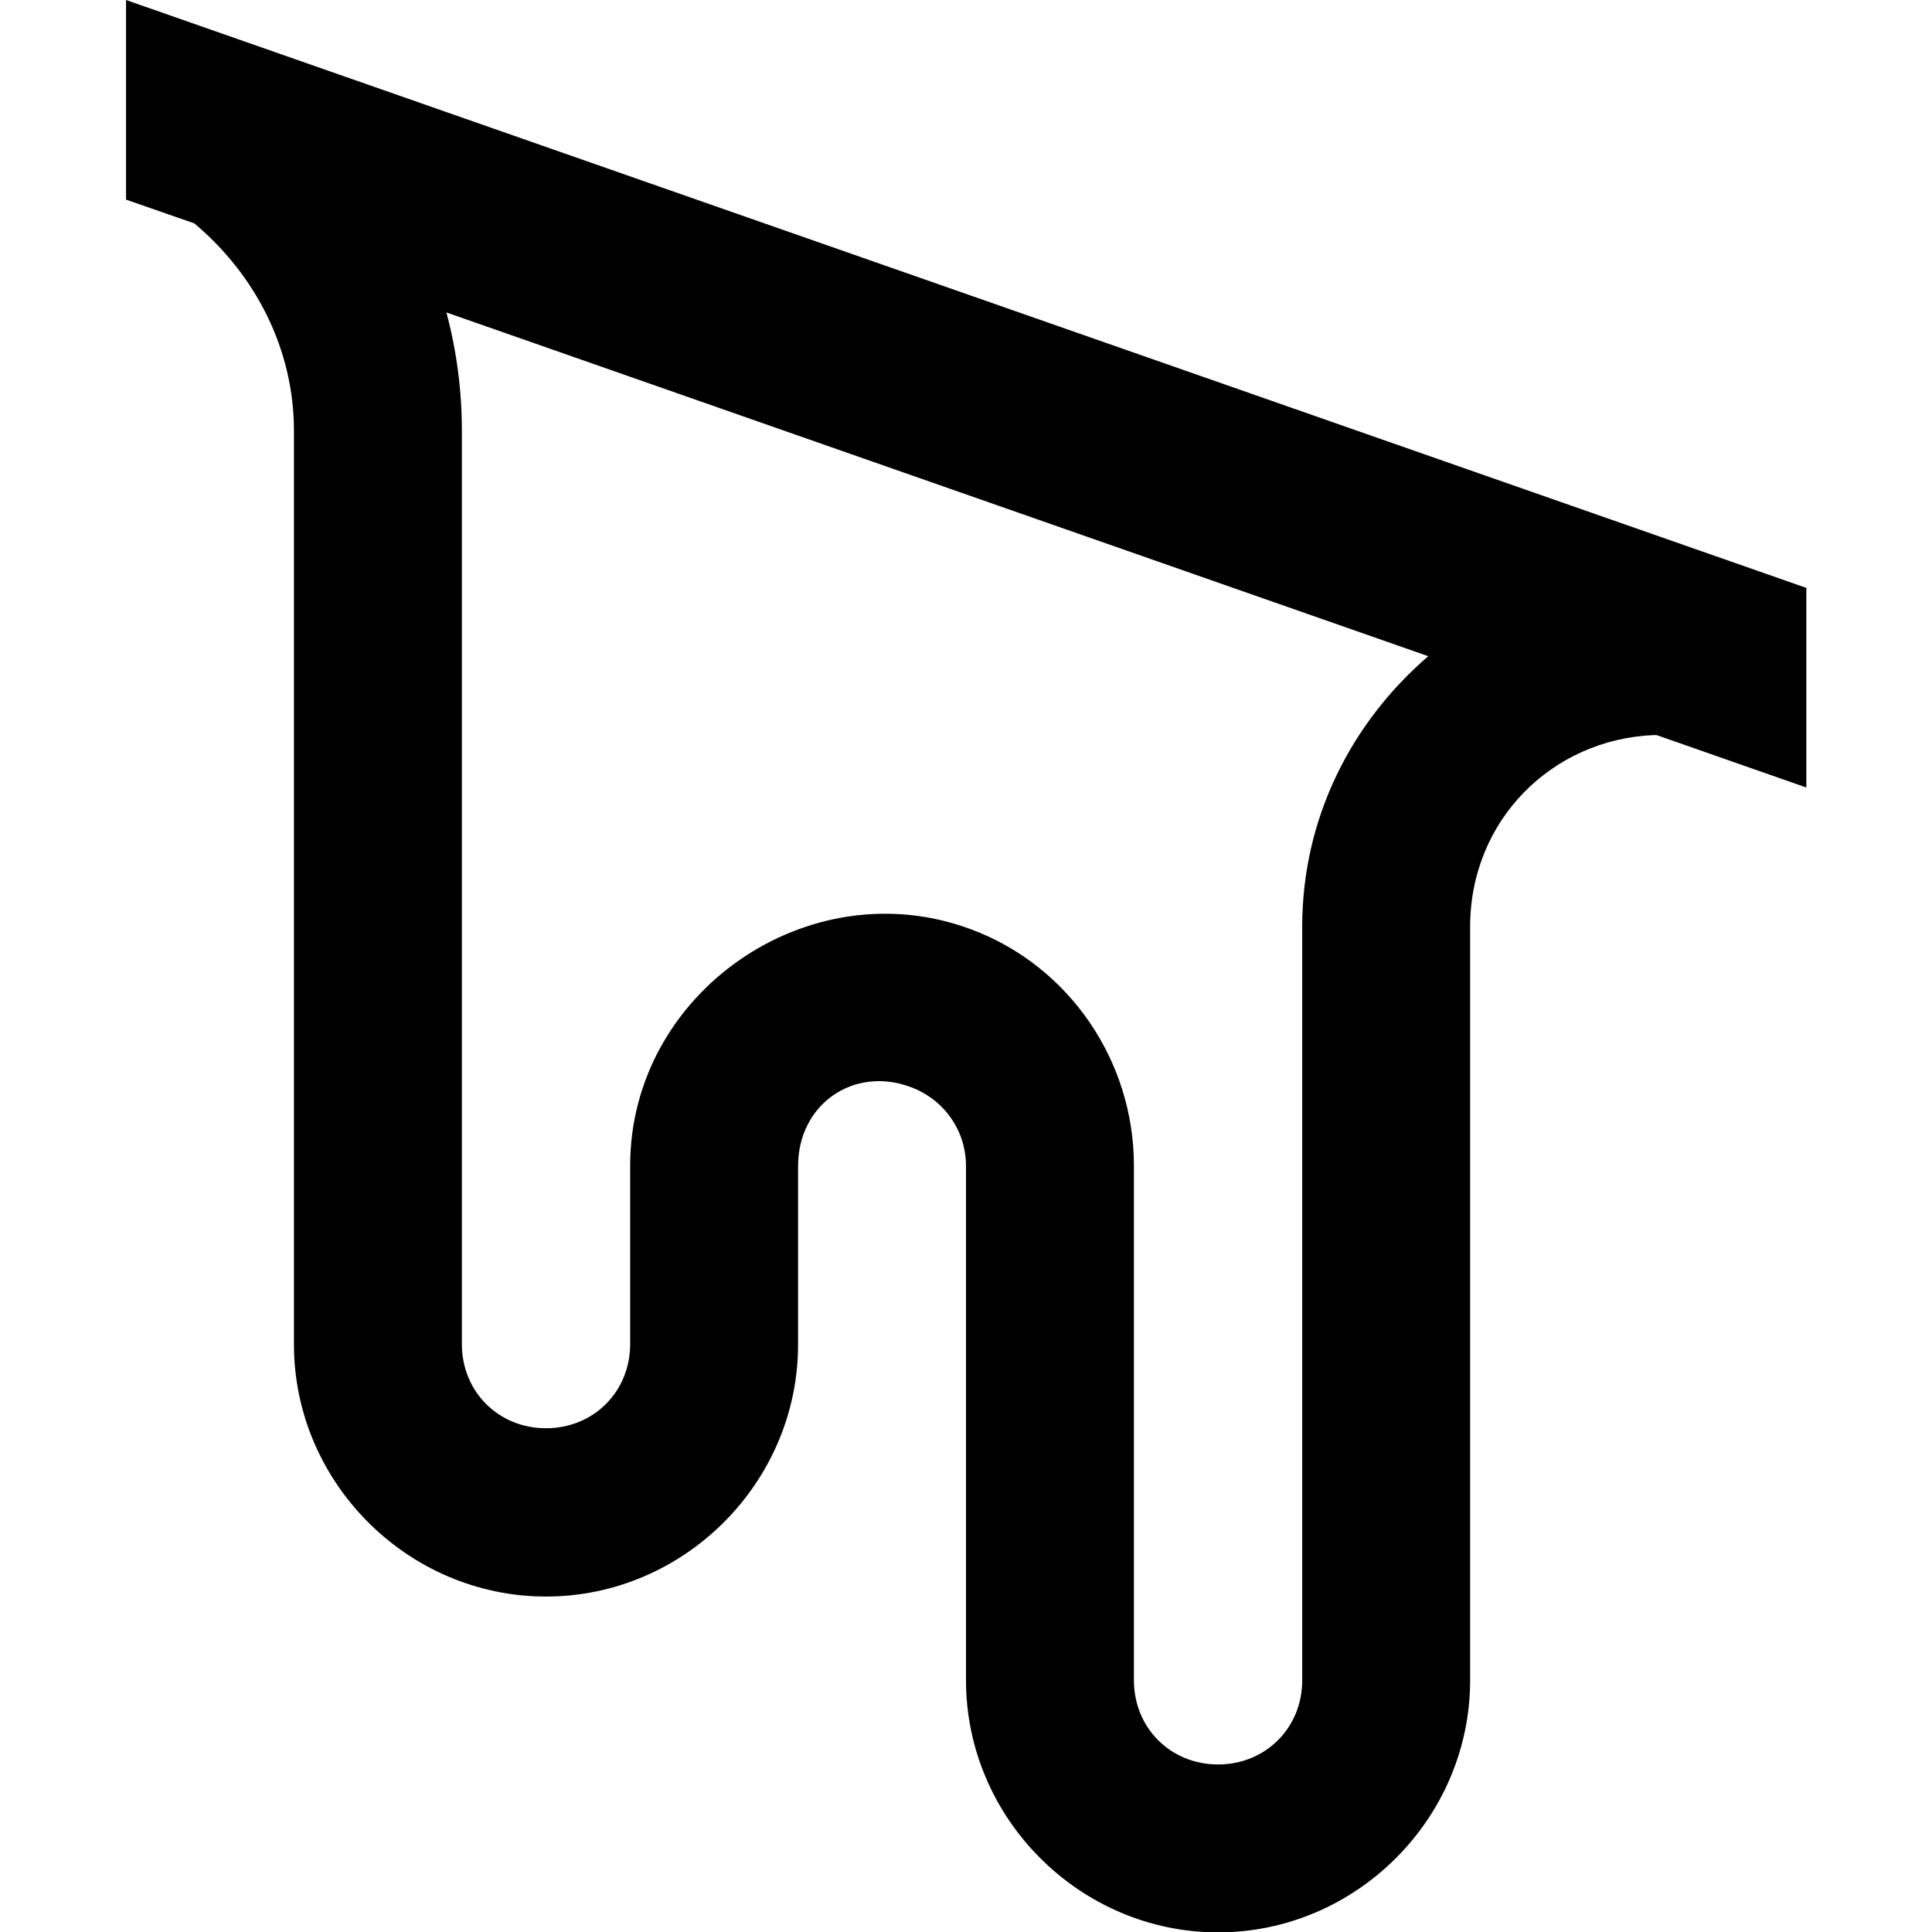
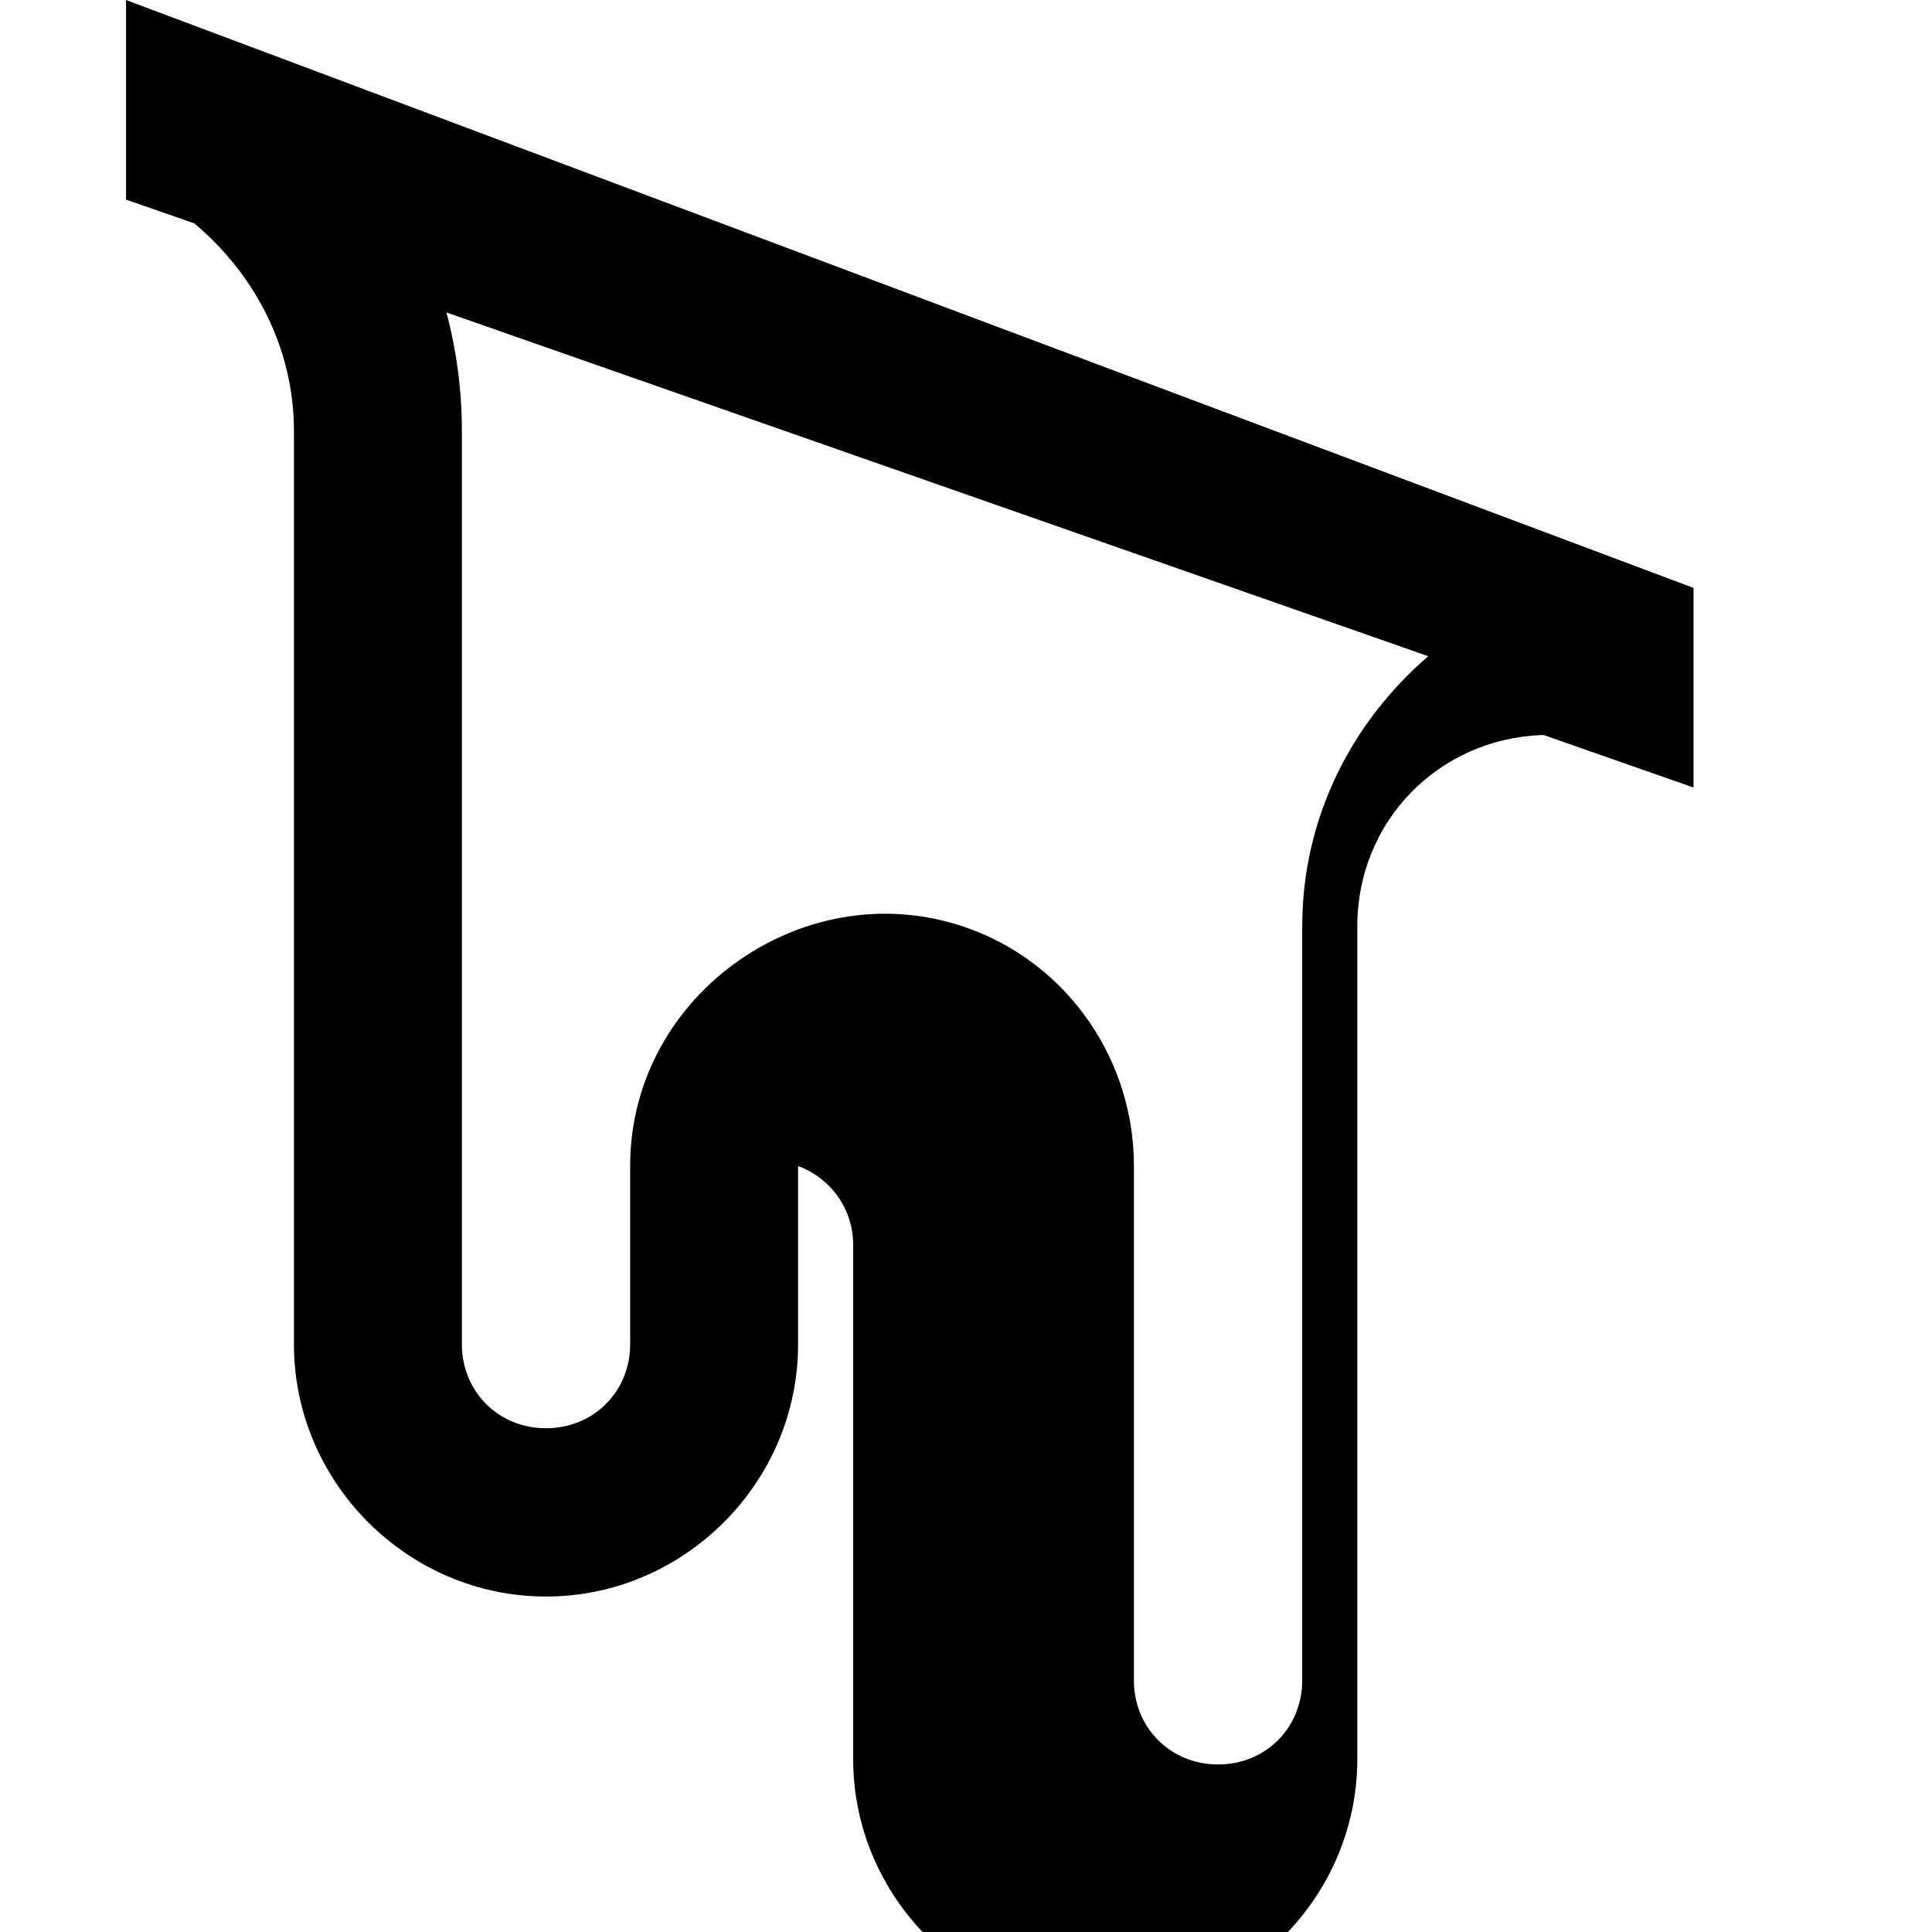
<svg xmlns="http://www.w3.org/2000/svg" version="1.1" id="Layer_1" x="0px" y="0px" viewBox="0 0 512 512" style="enable-background:new 0 0 512 512;" xml:space="preserve">
  <g>
-     <path d="M33.4,0v52.9l18.1,6.3c16.3,13.7,26.4,33.4,26.4,55v242.1c0,36.6,30.2,66.8,66.8,66.8s66.8-30.2,66.8-66.8v-47.3   c0-16.3,14.7-26.6,29.9-20.9c8.8,3.3,14.6,11.5,14.6,20.9v136.3c0,36.6,30.2,66.8,66.8,66.8s66.8-30.2,66.8-66.8V245.6   c0-28.3,21.8-49.7,48.7-50.8h0.7l39.7,13.9v-52.9L33.4,0z M118.3,82.8l260.2,91.1c-20.2,17.4-33.4,42.7-33.4,71.7v199.7   c0,12.6-9.7,22.3-22.3,22.3c-12.6,0-22.3-9.7-22.3-22.3V308.9c0-27.7-17.1-52.9-43.1-62.6c-43-16.1-90.4,16.7-90.4,62.6v47.3   c0,12.6-9.7,22.3-22.3,22.3c-12.6,0-22.3-9.7-22.3-22.3V114.1C122.4,103.4,121,92.9,118.3,82.8z" />
+     <path d="M33.4,0v52.9l18.1,6.3c16.3,13.7,26.4,33.4,26.4,55v242.1c0,36.6,30.2,66.8,66.8,66.8s66.8-30.2,66.8-66.8v-47.3   c8.8,3.3,14.6,11.5,14.6,20.9v136.3c0,36.6,30.2,66.8,66.8,66.8s66.8-30.2,66.8-66.8V245.6   c0-28.3,21.8-49.7,48.7-50.8h0.7l39.7,13.9v-52.9L33.4,0z M118.3,82.8l260.2,91.1c-20.2,17.4-33.4,42.7-33.4,71.7v199.7   c0,12.6-9.7,22.3-22.3,22.3c-12.6,0-22.3-9.7-22.3-22.3V308.9c0-27.7-17.1-52.9-43.1-62.6c-43-16.1-90.4,16.7-90.4,62.6v47.3   c0,12.6-9.7,22.3-22.3,22.3c-12.6,0-22.3-9.7-22.3-22.3V114.1C122.4,103.4,121,92.9,118.3,82.8z" />
  </g>
</svg>